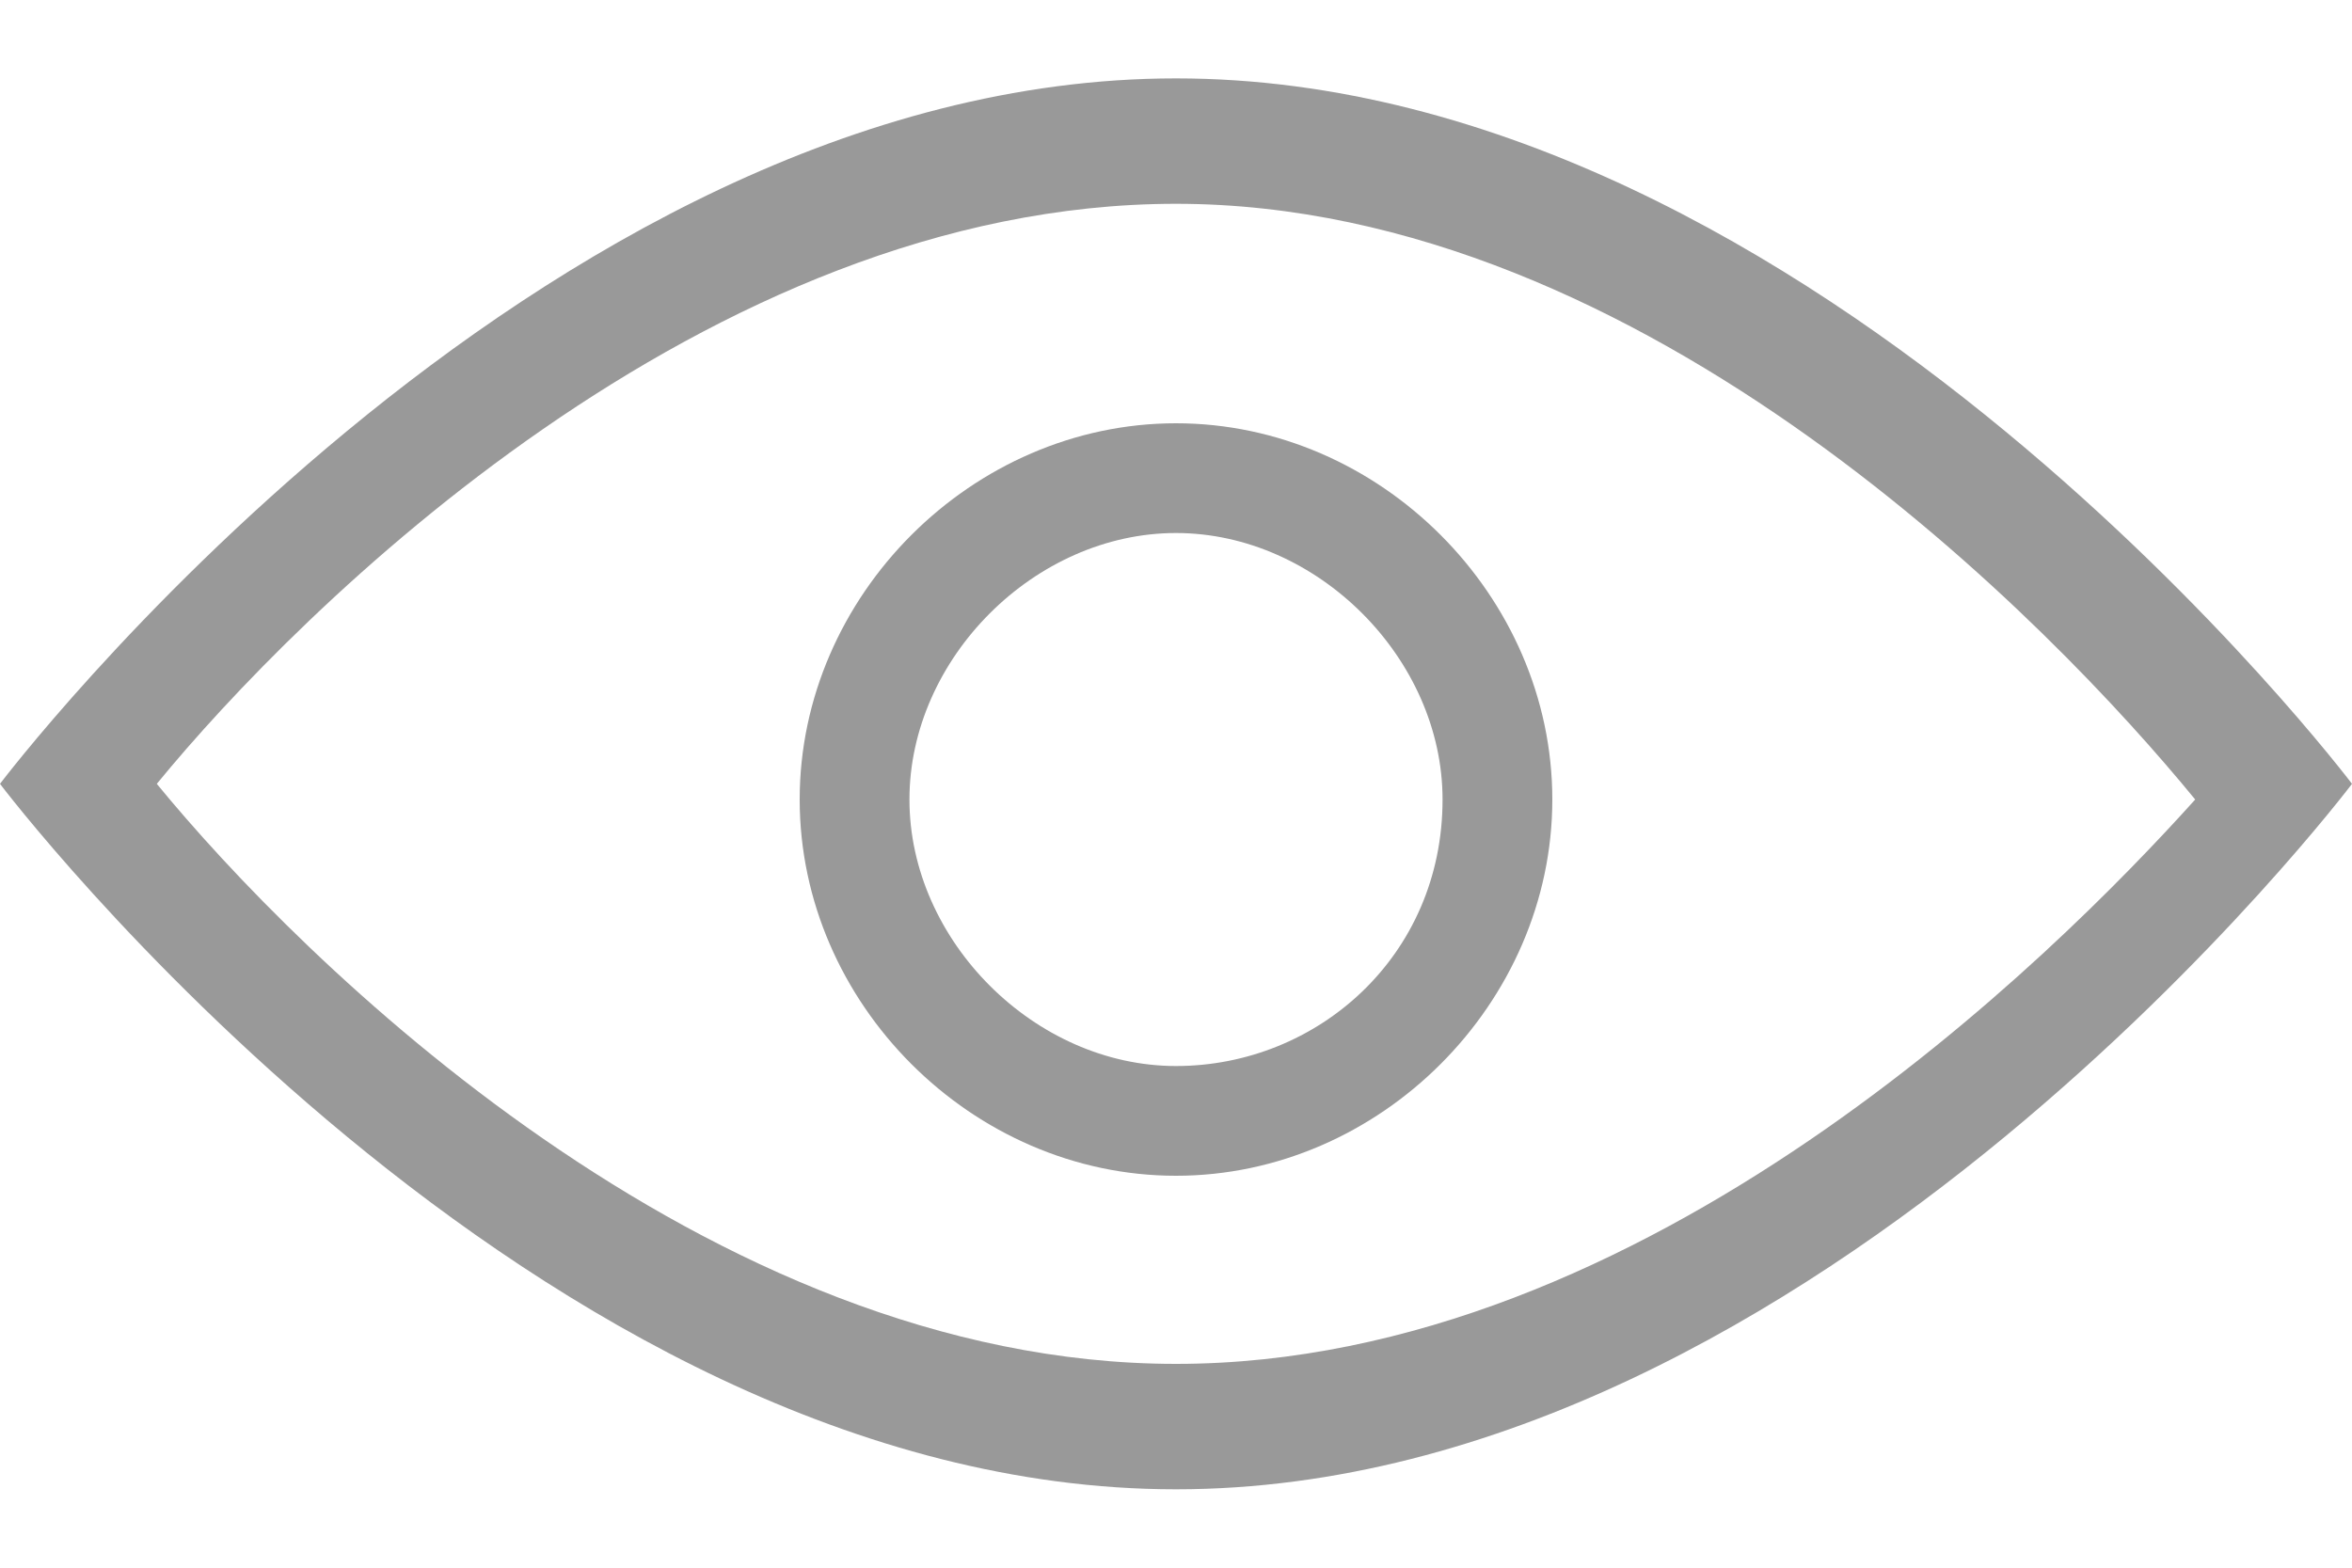
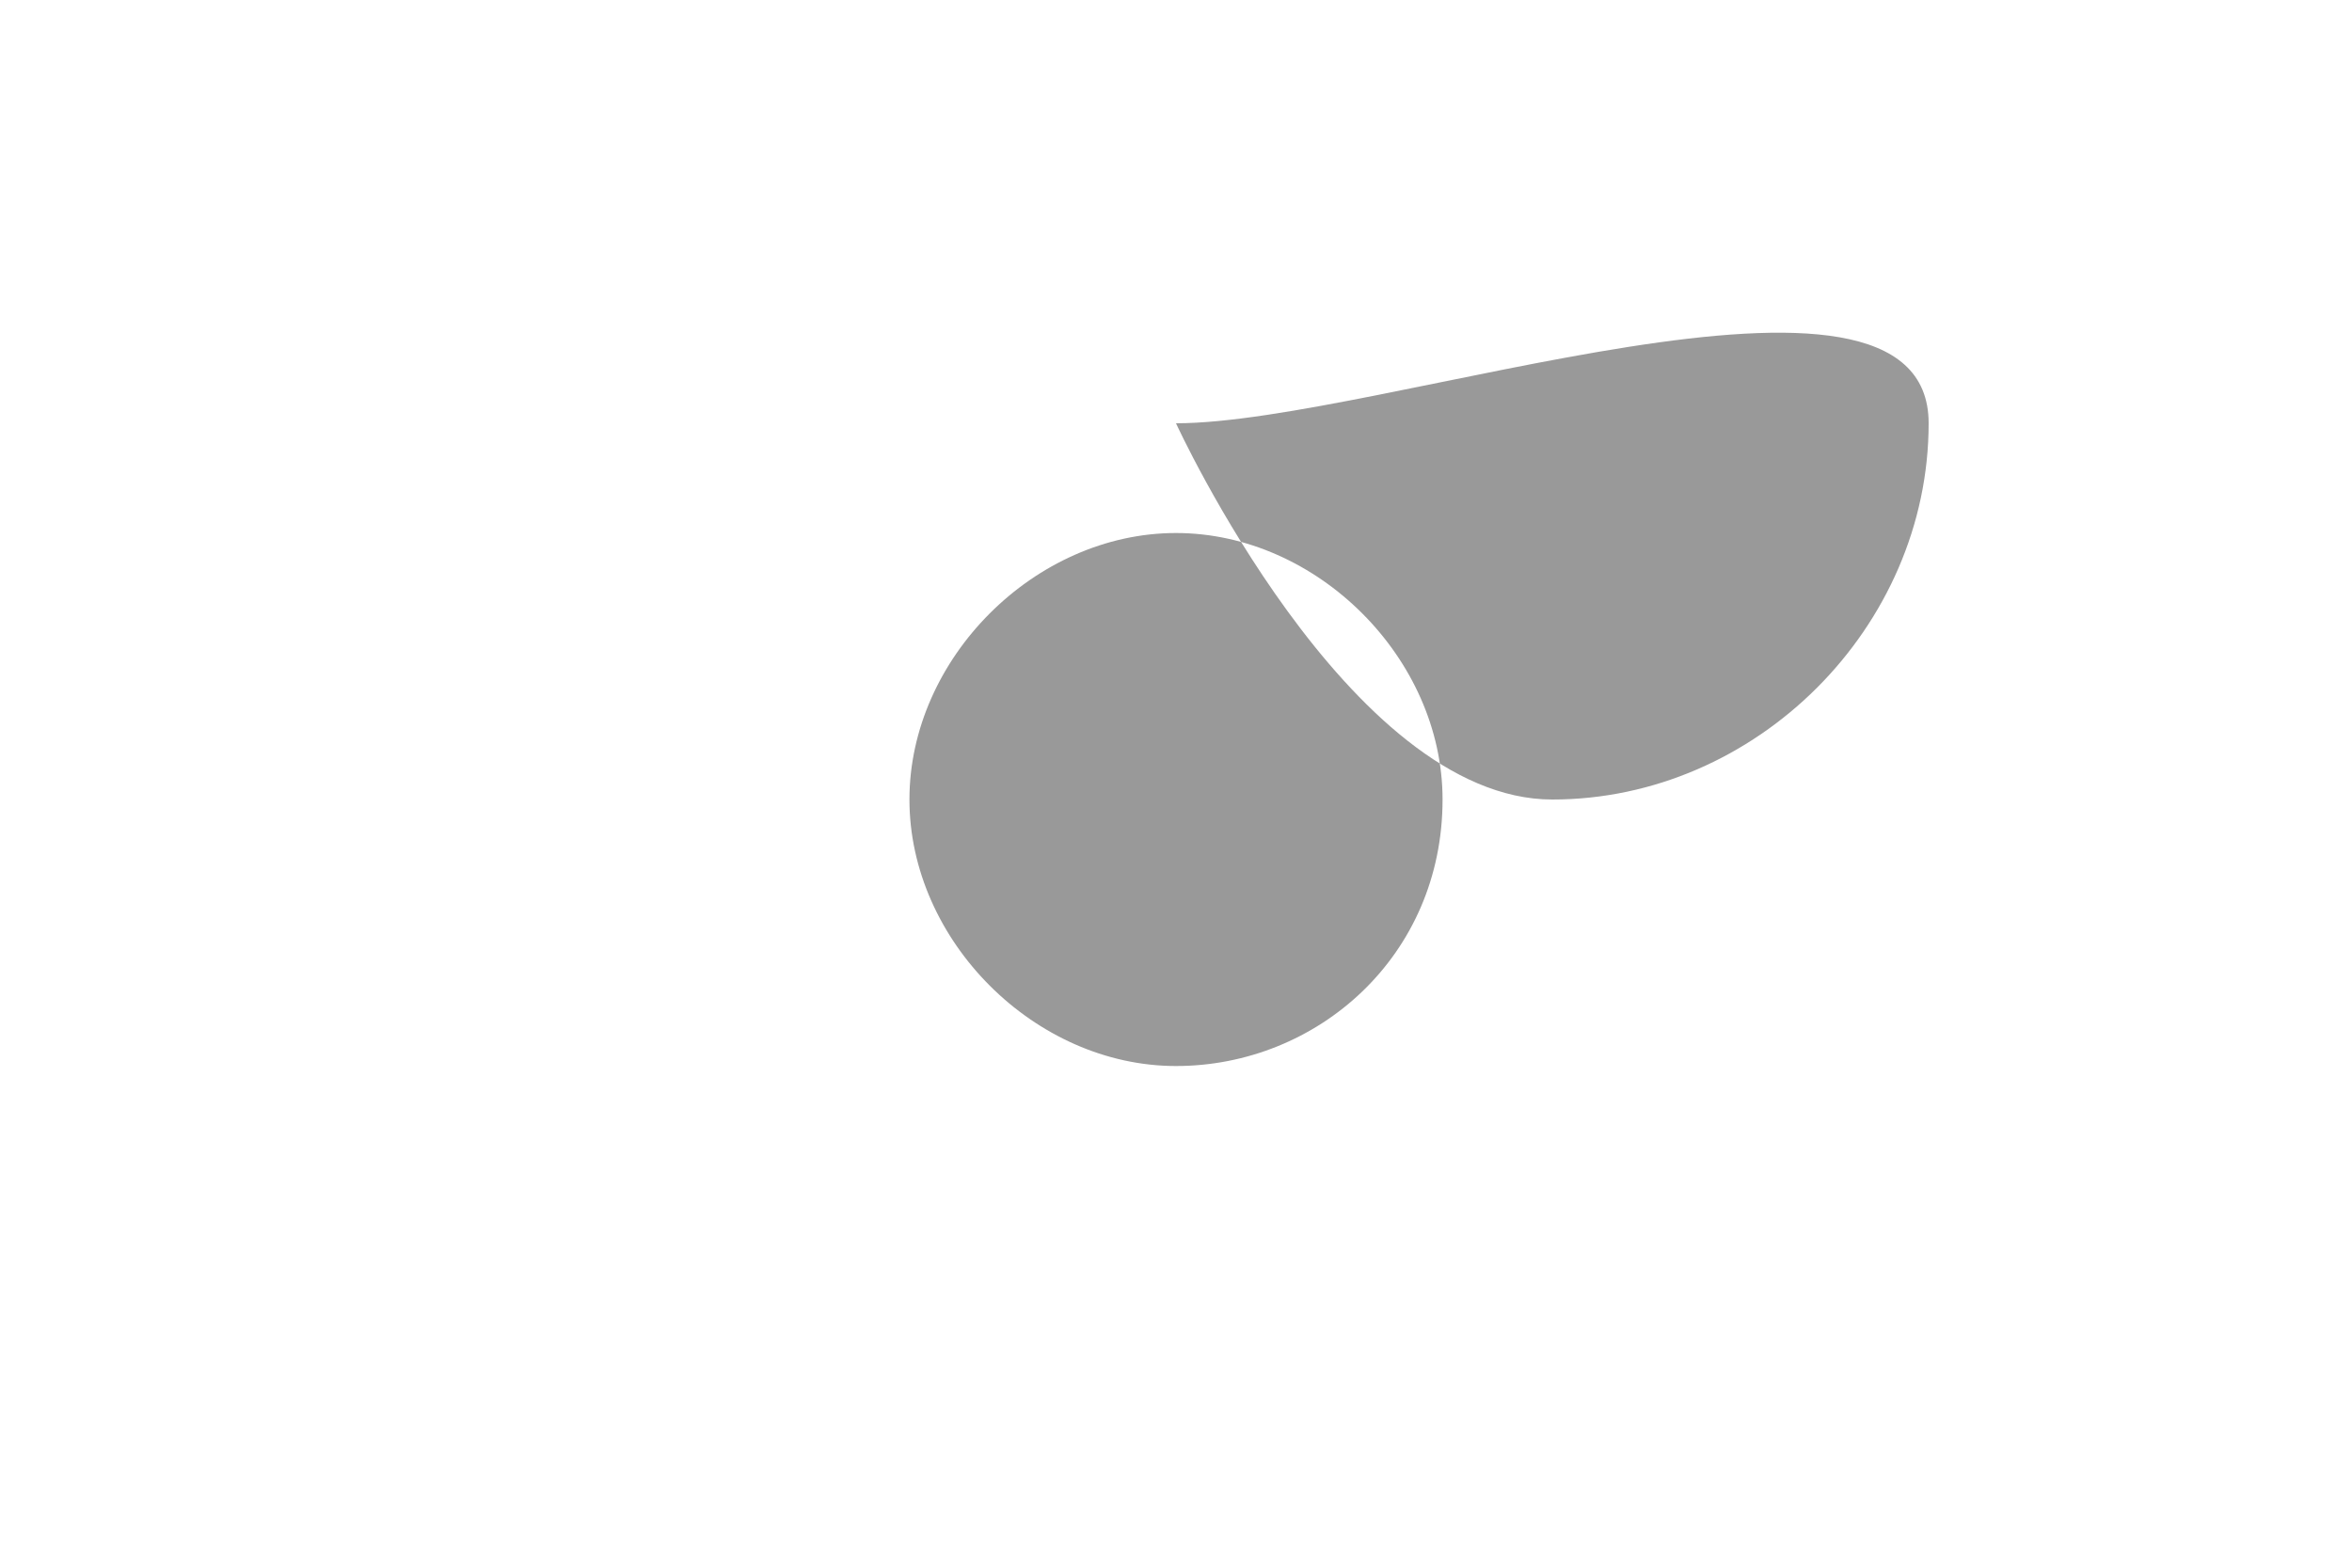
<svg xmlns="http://www.w3.org/2000/svg" version="1.1" id="图层_1" x="0px" y="0px" viewBox="0 0 15 10" style="enable-background:new 0 0 15 10;" xml:space="preserve">
  <style type="text/css">
	.st0{fill:#999999;}
</style>
  <g>
-     <path class="st0" d="M7.5,0.5C3.4,0.5,0,5,0,5s3.4,4.5,7.5,4.5C11.6,9.5,15,5,15,5S11.6,0.5,7.5,0.5z M7.5,8.7C4.5,8.7,1.9,6.1,1,5   c0.9-1.1,3.5-3.7,6.5-3.7c3,0,5.6,2.7,6.5,3.8C13.1,6.1,10.5,8.7,7.5,8.7z" />
-     <path class="st0" d="M7.5,2.7c-1.3,0-2.4,1.1-2.4,2.4s1.1,2.4,2.4,2.4s2.4-1.1,2.4-2.4S8.8,2.7,7.5,2.7z M7.5,6.8   c-0.9,0-1.7-0.8-1.7-1.7c0-0.9,0.8-1.7,1.7-1.7c0.9,0,1.7,0.8,1.7,1.7C9.2,6.1,8.4,6.8,7.5,6.8z" />
+     <path class="st0" d="M7.5,2.7s1.1,2.4,2.4,2.4s2.4-1.1,2.4-2.4S8.8,2.7,7.5,2.7z M7.5,6.8   c-0.9,0-1.7-0.8-1.7-1.7c0-0.9,0.8-1.7,1.7-1.7c0.9,0,1.7,0.8,1.7,1.7C9.2,6.1,8.4,6.8,7.5,6.8z" />
  </g>
</svg>